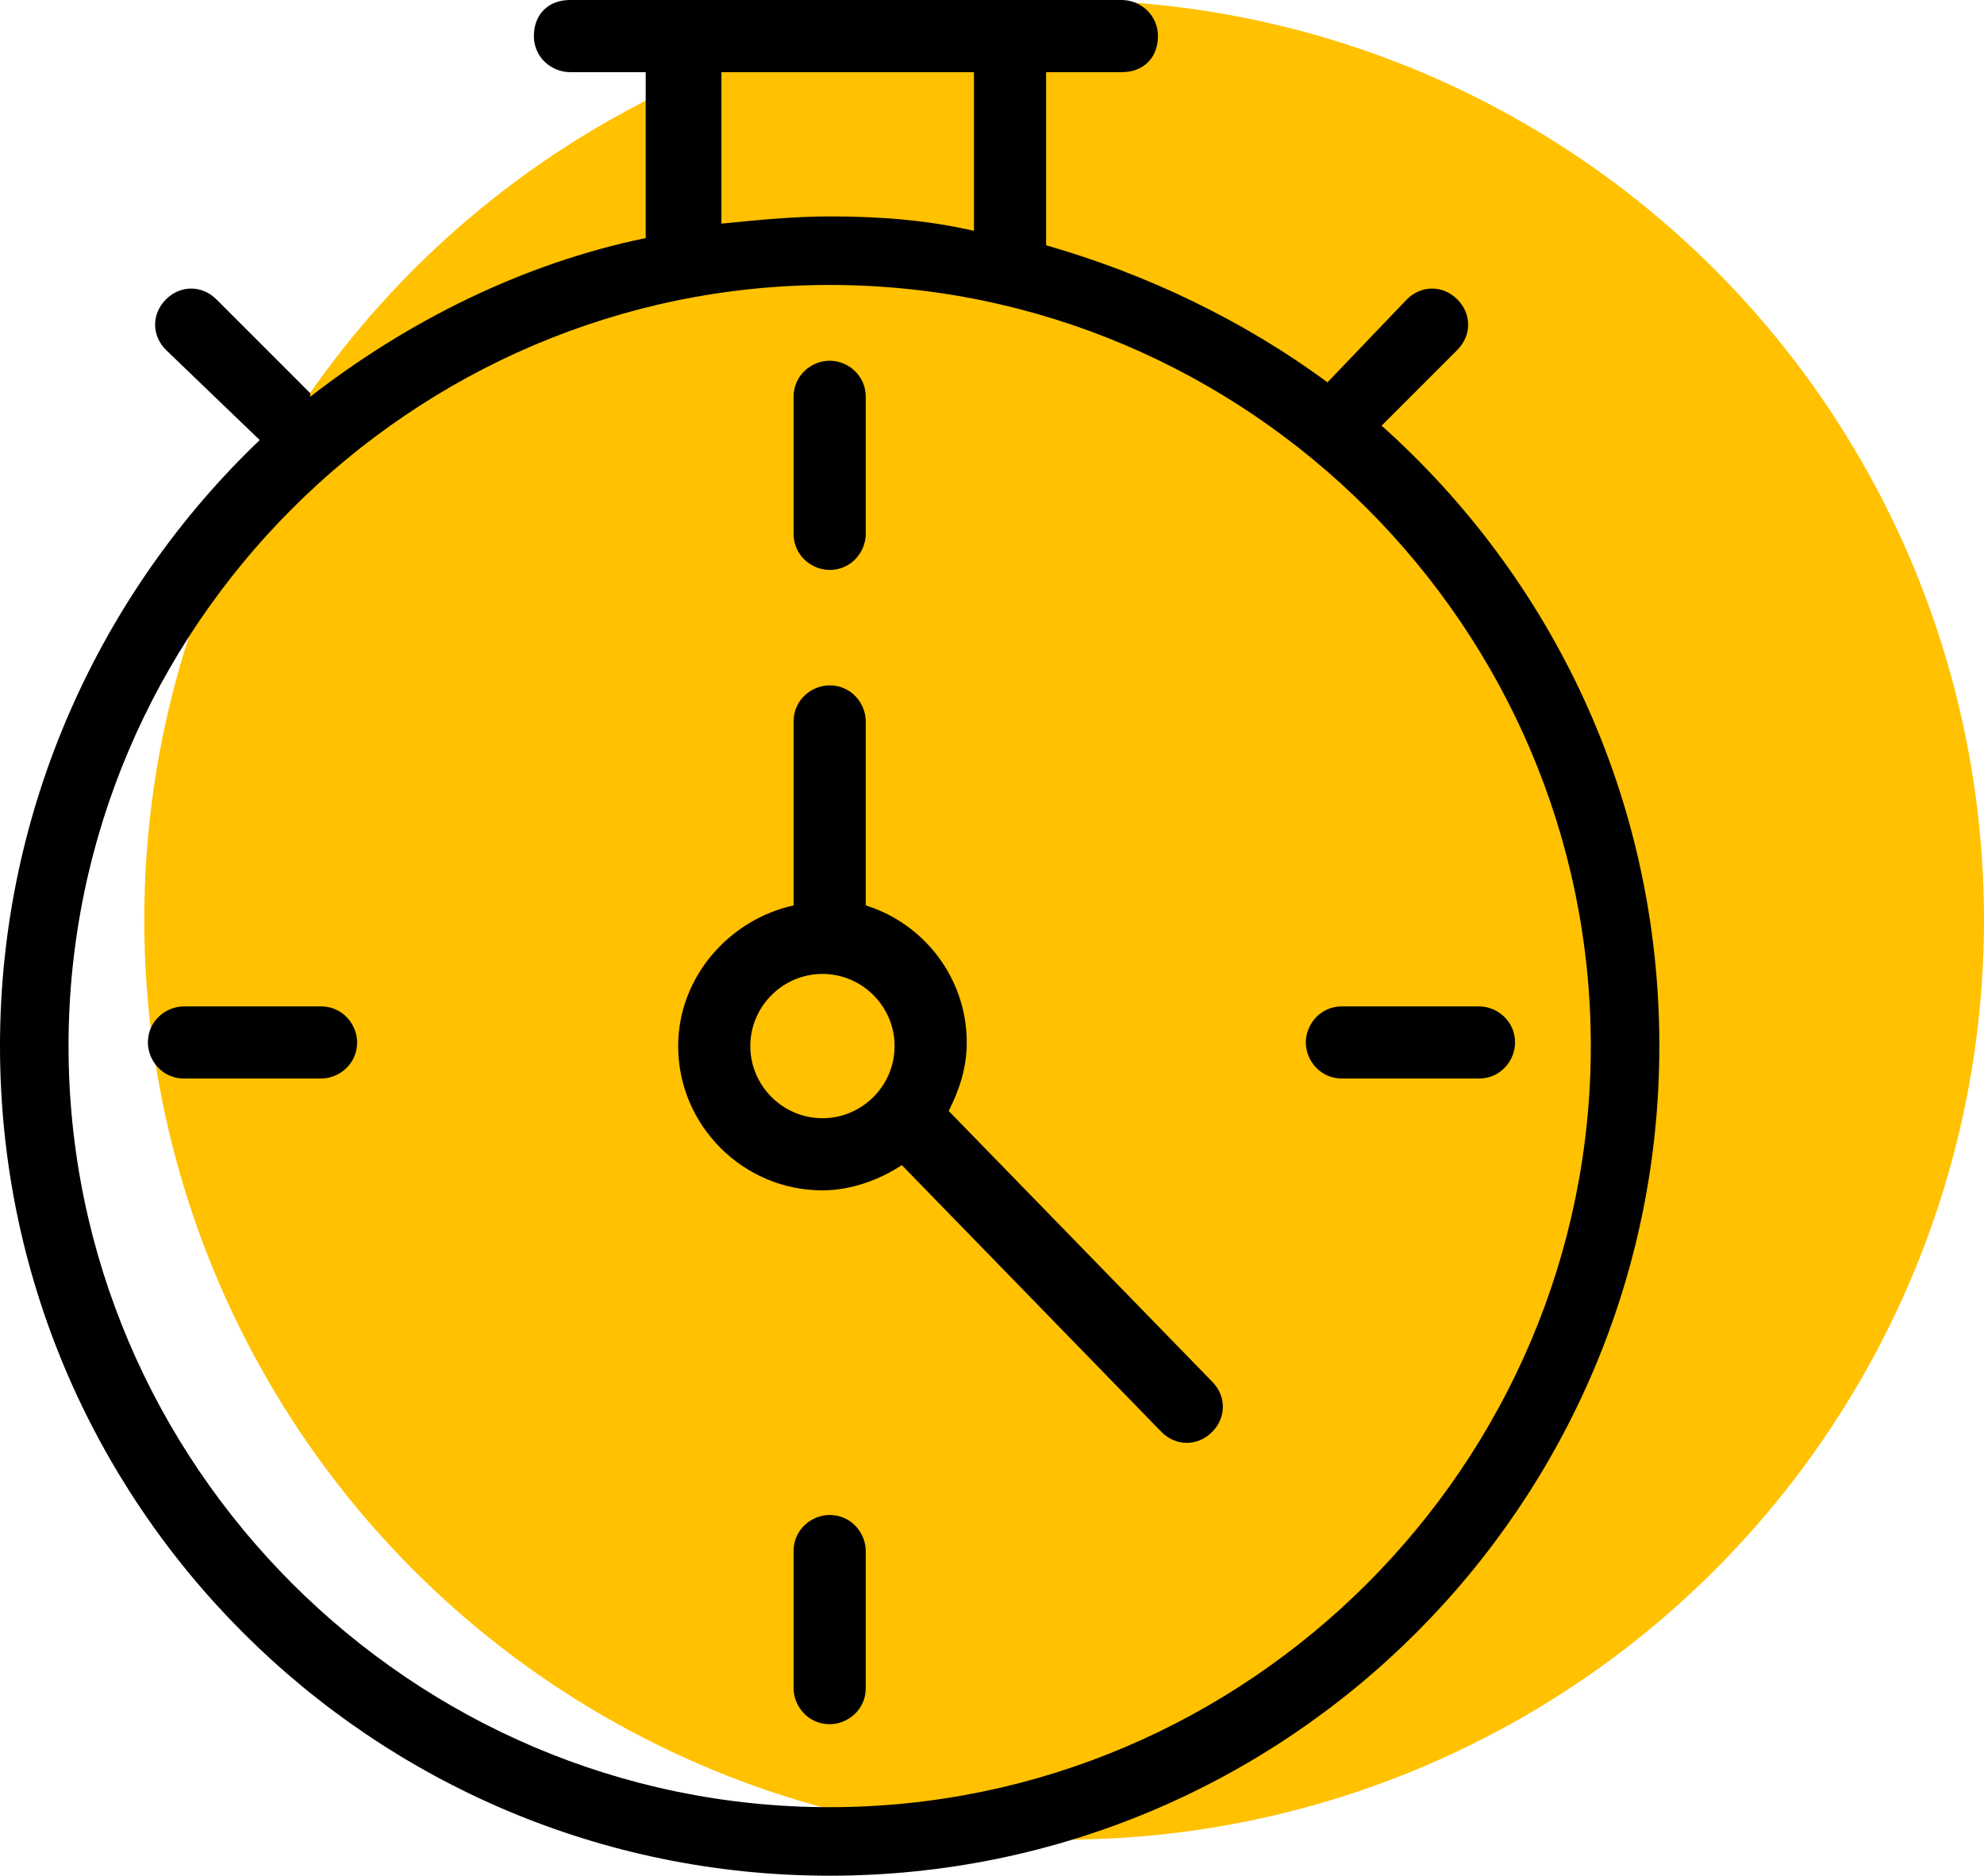
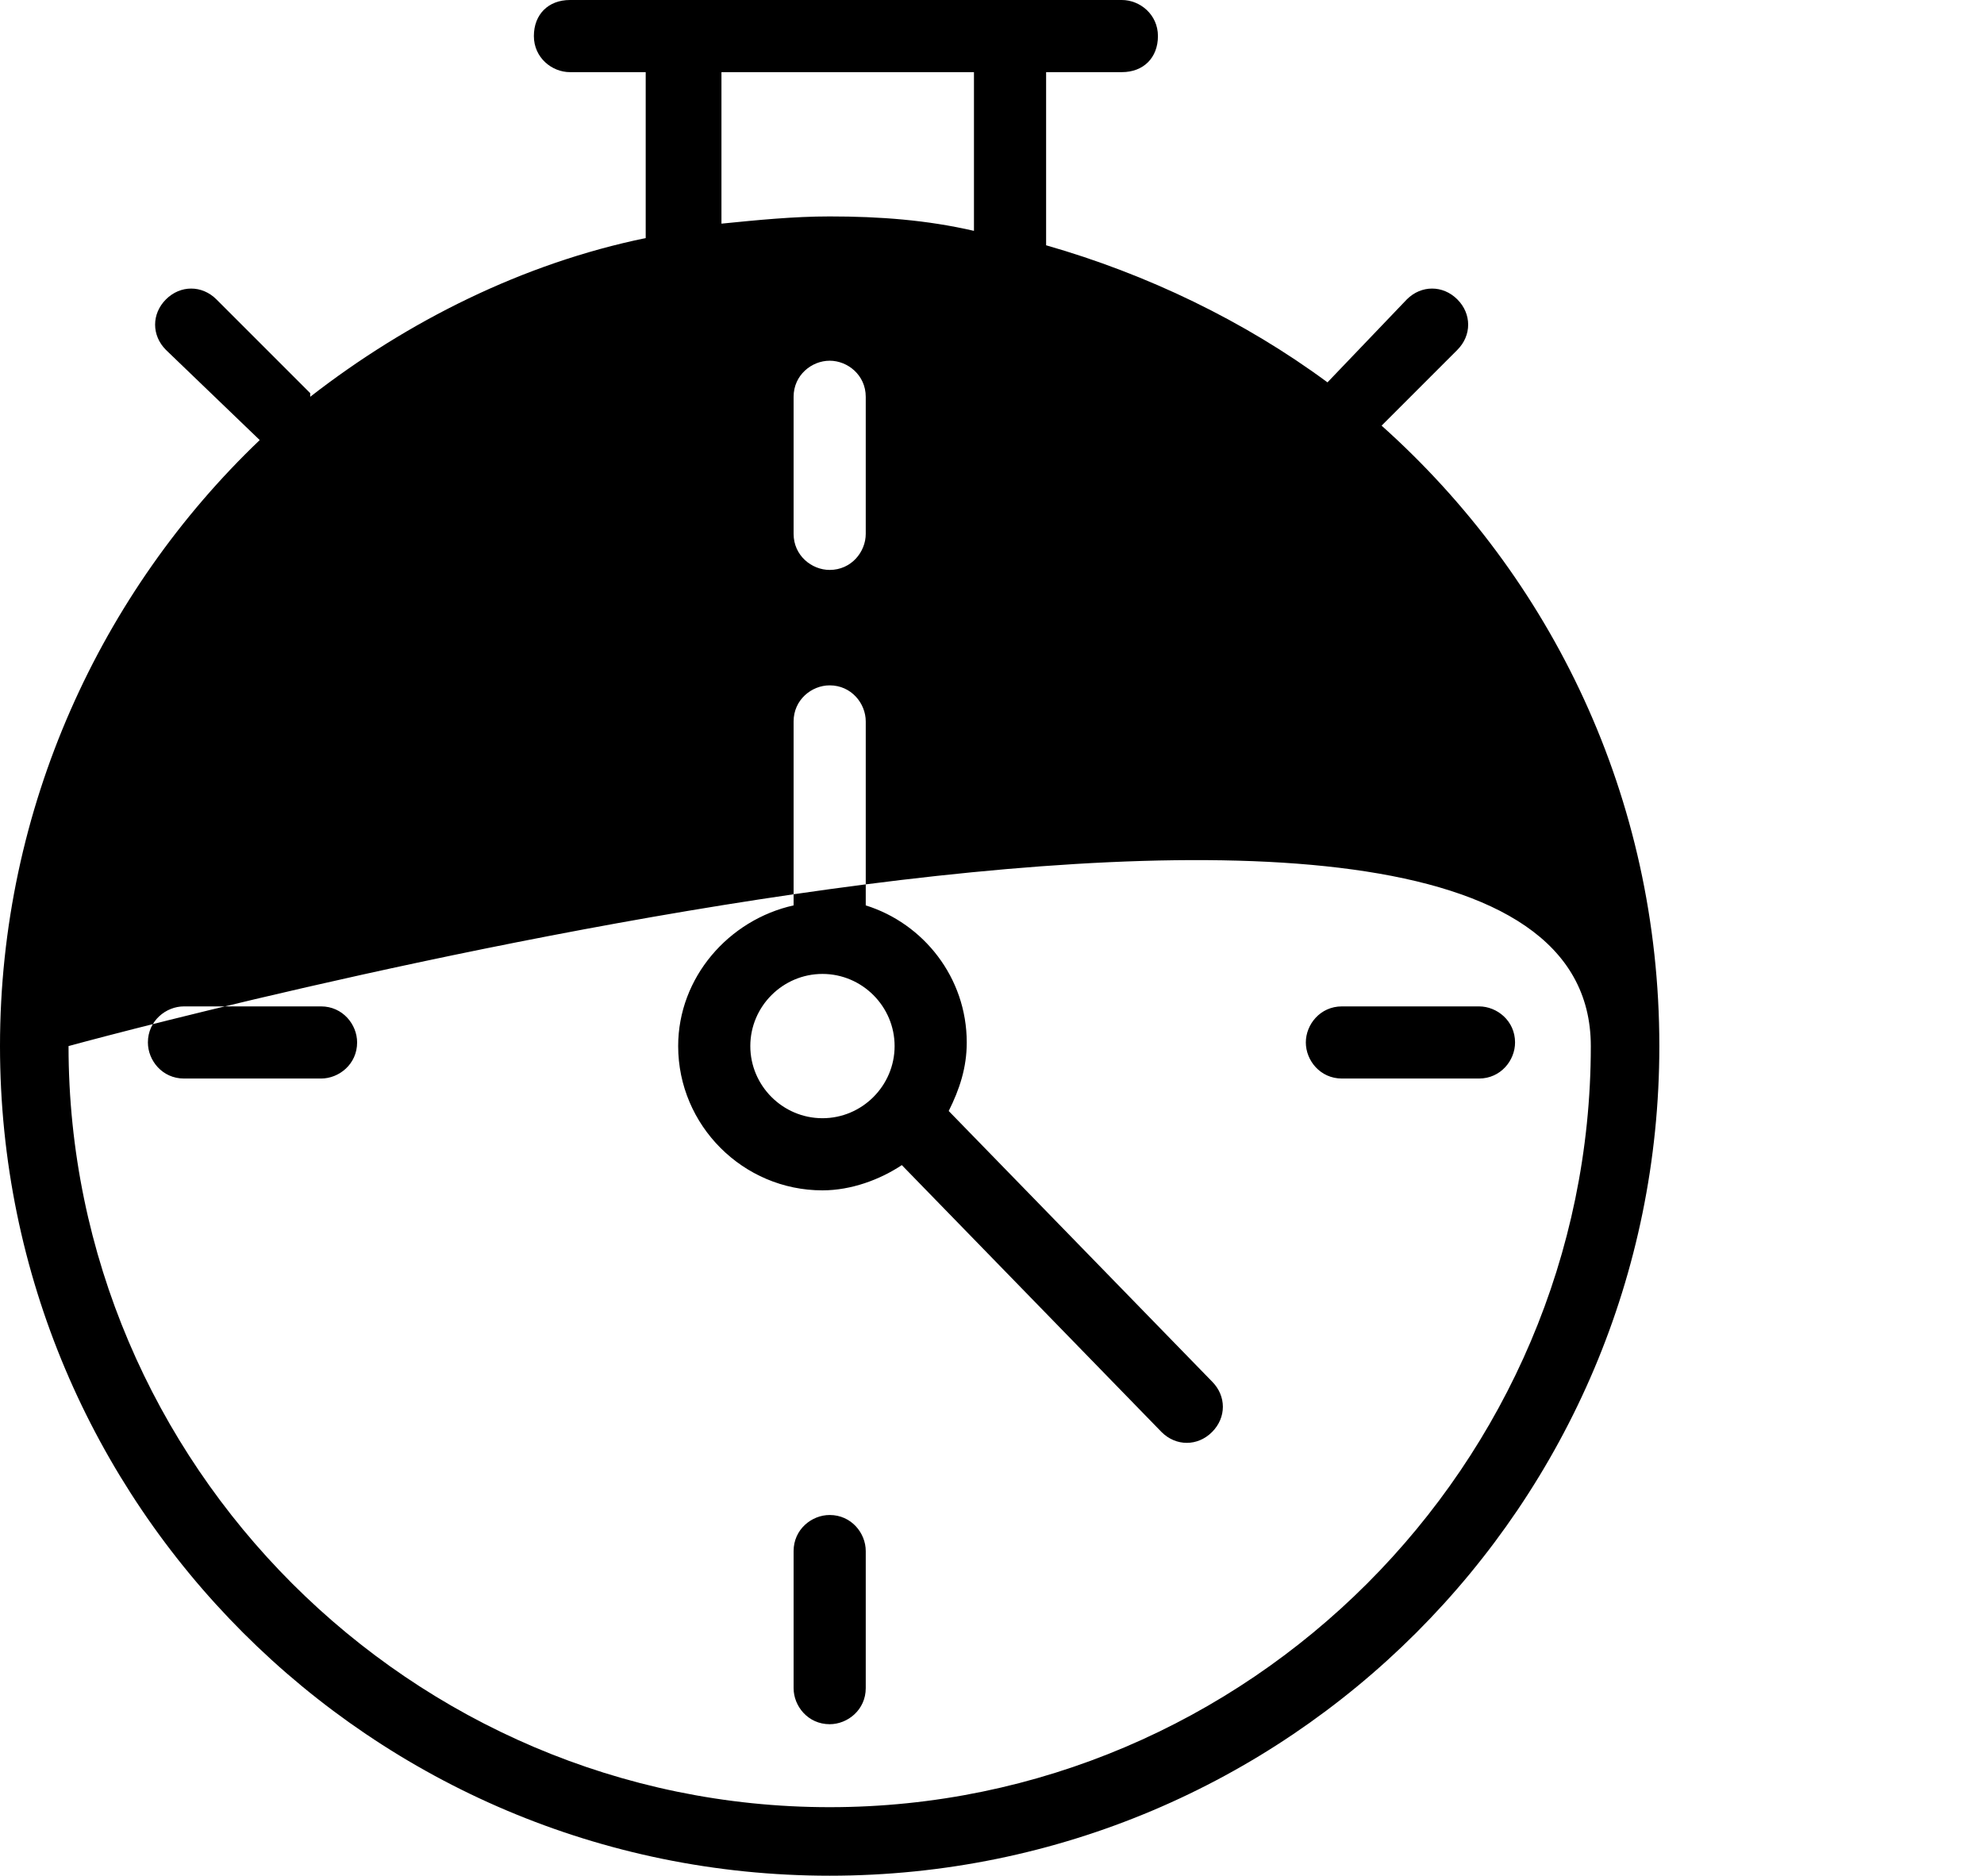
<svg xmlns="http://www.w3.org/2000/svg" id="Layer_1" x="0px" y="0px" viewBox="0 0 55 52" style="enable-background:new 0 0 55 52;" xml:space="preserve">
  <style type="text/css">	.st0{fill:#FFC100;}	.st1{fill-rule:evenodd;clip-rule:evenodd;}</style>
-   <circle class="st0" cx="29.5" cy="25.5" r="25.5" />
-   <path class="st1" d="M18,0h11l0,0h2.1c0.5,0,1,0.4,1,1s-0.4,1-1,1H29v4.8c2.8,0.8,5.5,2.1,7.8,3.8L39,8.3c0.4-0.4,1-0.4,1.4,0 c0.4,0.4,0.4,1,0,1.4l-2.1,2.1C43,16,46,22.1,46,29c0,12.7-10.3,23-23,23S0,41.7,0,29c0-6.6,2.8-12.6,7.2-16.8L4.6,9.7 c-0.4-0.4-0.4-1,0-1.4c0.4-0.4,1-0.4,1.4,0l2.6,2.6c0,0,0,0,0,0.1c2.7-2.1,5.9-3.7,9.3-4.4V2h-2.1c-0.5,0-1-0.4-1-1s0.4-1,1-1H18 L18,0z M20,2v4.2C21,6.1,22,6,23,6c1.4,0,2.7,0.1,4,0.4V2H20z M1.9,29C1.9,17.4,11.4,7.9,23,7.9S44.1,17.4,44.1,29 S34.6,50.1,23,50.1S1.9,40.6,1.9,29z M20.8,29c0-1.1,0.9-2,2-2s2,0.9,2,2s-0.9,2-2,2C21.7,31,20.8,30.1,20.8,29z M22,25.1 c-1.8,0.4-3.2,2-3.2,3.9c0,2.2,1.8,4,4,4c0.8,0,1.6-0.3,2.2-0.7l7.2,7.4c0.4,0.4,1,0.4,1.4,0s0.4-1,0-1.4l-7.3-7.5 c0.3-0.6,0.5-1.2,0.5-1.9c0-1.8-1.2-3.3-2.8-3.8V20c0-0.5-0.4-1-1-1c-0.5,0-1,0.4-1,1C22,20,22,25.1,22,25.1z M23,10 c0.5,0,1,0.4,1,1v3.8c0,0.5-0.4,1-1,1c-0.5,0-1-0.4-1-1V11C22,10.4,22.5,10,23,10z M24,43c0-0.5-0.4-1-1-1c-0.5,0-1,0.4-1,1v3.8 c0,0.5,0.4,1,1,1c0.5,0,1-0.4,1-1V43z M36.2,28.9c0-0.5,0.4-1,1-1H41c0.5,0,1,0.4,1,1c0,0.5-0.4,1-1,1h-3.8 C36.6,29.9,36.2,29.4,36.2,28.9z M5.1,27.9c-0.5,0-1,0.4-1,1c0,0.5,0.4,1,1,1h3.8c0.5,0,1-0.4,1-1c0-0.5-0.4-1-1-1H5.1z" />
+   <path class="st1" d="M18,0h11l0,0h2.1c0.5,0,1,0.4,1,1s-0.4,1-1,1H29v4.8c2.8,0.8,5.5,2.1,7.8,3.8L39,8.3c0.4-0.4,1-0.4,1.4,0 c0.4,0.4,0.4,1,0,1.4l-2.1,2.1C43,16,46,22.1,46,29c0,12.7-10.3,23-23,23S0,41.7,0,29c0-6.6,2.8-12.6,7.2-16.8L4.6,9.7 c-0.4-0.4-0.4-1,0-1.4c0.4-0.4,1-0.4,1.4,0l2.6,2.6c0,0,0,0,0,0.1c2.7-2.1,5.9-3.7,9.3-4.4V2h-2.1c-0.5,0-1-0.4-1-1s0.4-1,1-1H18 L18,0z M20,2v4.2C21,6.1,22,6,23,6c1.4,0,2.7,0.1,4,0.4V2H20z M1.9,29S44.1,17.4,44.1,29 S34.6,50.1,23,50.1S1.9,40.6,1.9,29z M20.8,29c0-1.1,0.9-2,2-2s2,0.9,2,2s-0.9,2-2,2C21.7,31,20.8,30.1,20.8,29z M22,25.1 c-1.8,0.4-3.2,2-3.2,3.9c0,2.2,1.8,4,4,4c0.8,0,1.6-0.3,2.2-0.7l7.2,7.4c0.4,0.4,1,0.4,1.4,0s0.4-1,0-1.4l-7.3-7.5 c0.3-0.6,0.5-1.2,0.5-1.9c0-1.8-1.2-3.3-2.8-3.8V20c0-0.5-0.4-1-1-1c-0.5,0-1,0.4-1,1C22,20,22,25.1,22,25.1z M23,10 c0.5,0,1,0.4,1,1v3.8c0,0.5-0.4,1-1,1c-0.5,0-1-0.4-1-1V11C22,10.4,22.5,10,23,10z M24,43c0-0.5-0.4-1-1-1c-0.5,0-1,0.4-1,1v3.8 c0,0.5,0.4,1,1,1c0.5,0,1-0.4,1-1V43z M36.2,28.9c0-0.5,0.4-1,1-1H41c0.5,0,1,0.4,1,1c0,0.5-0.4,1-1,1h-3.8 C36.6,29.9,36.2,29.4,36.2,28.9z M5.1,27.9c-0.5,0-1,0.4-1,1c0,0.5,0.4,1,1,1h3.8c0.5,0,1-0.4,1-1c0-0.5-0.4-1-1-1H5.1z" />
</svg>